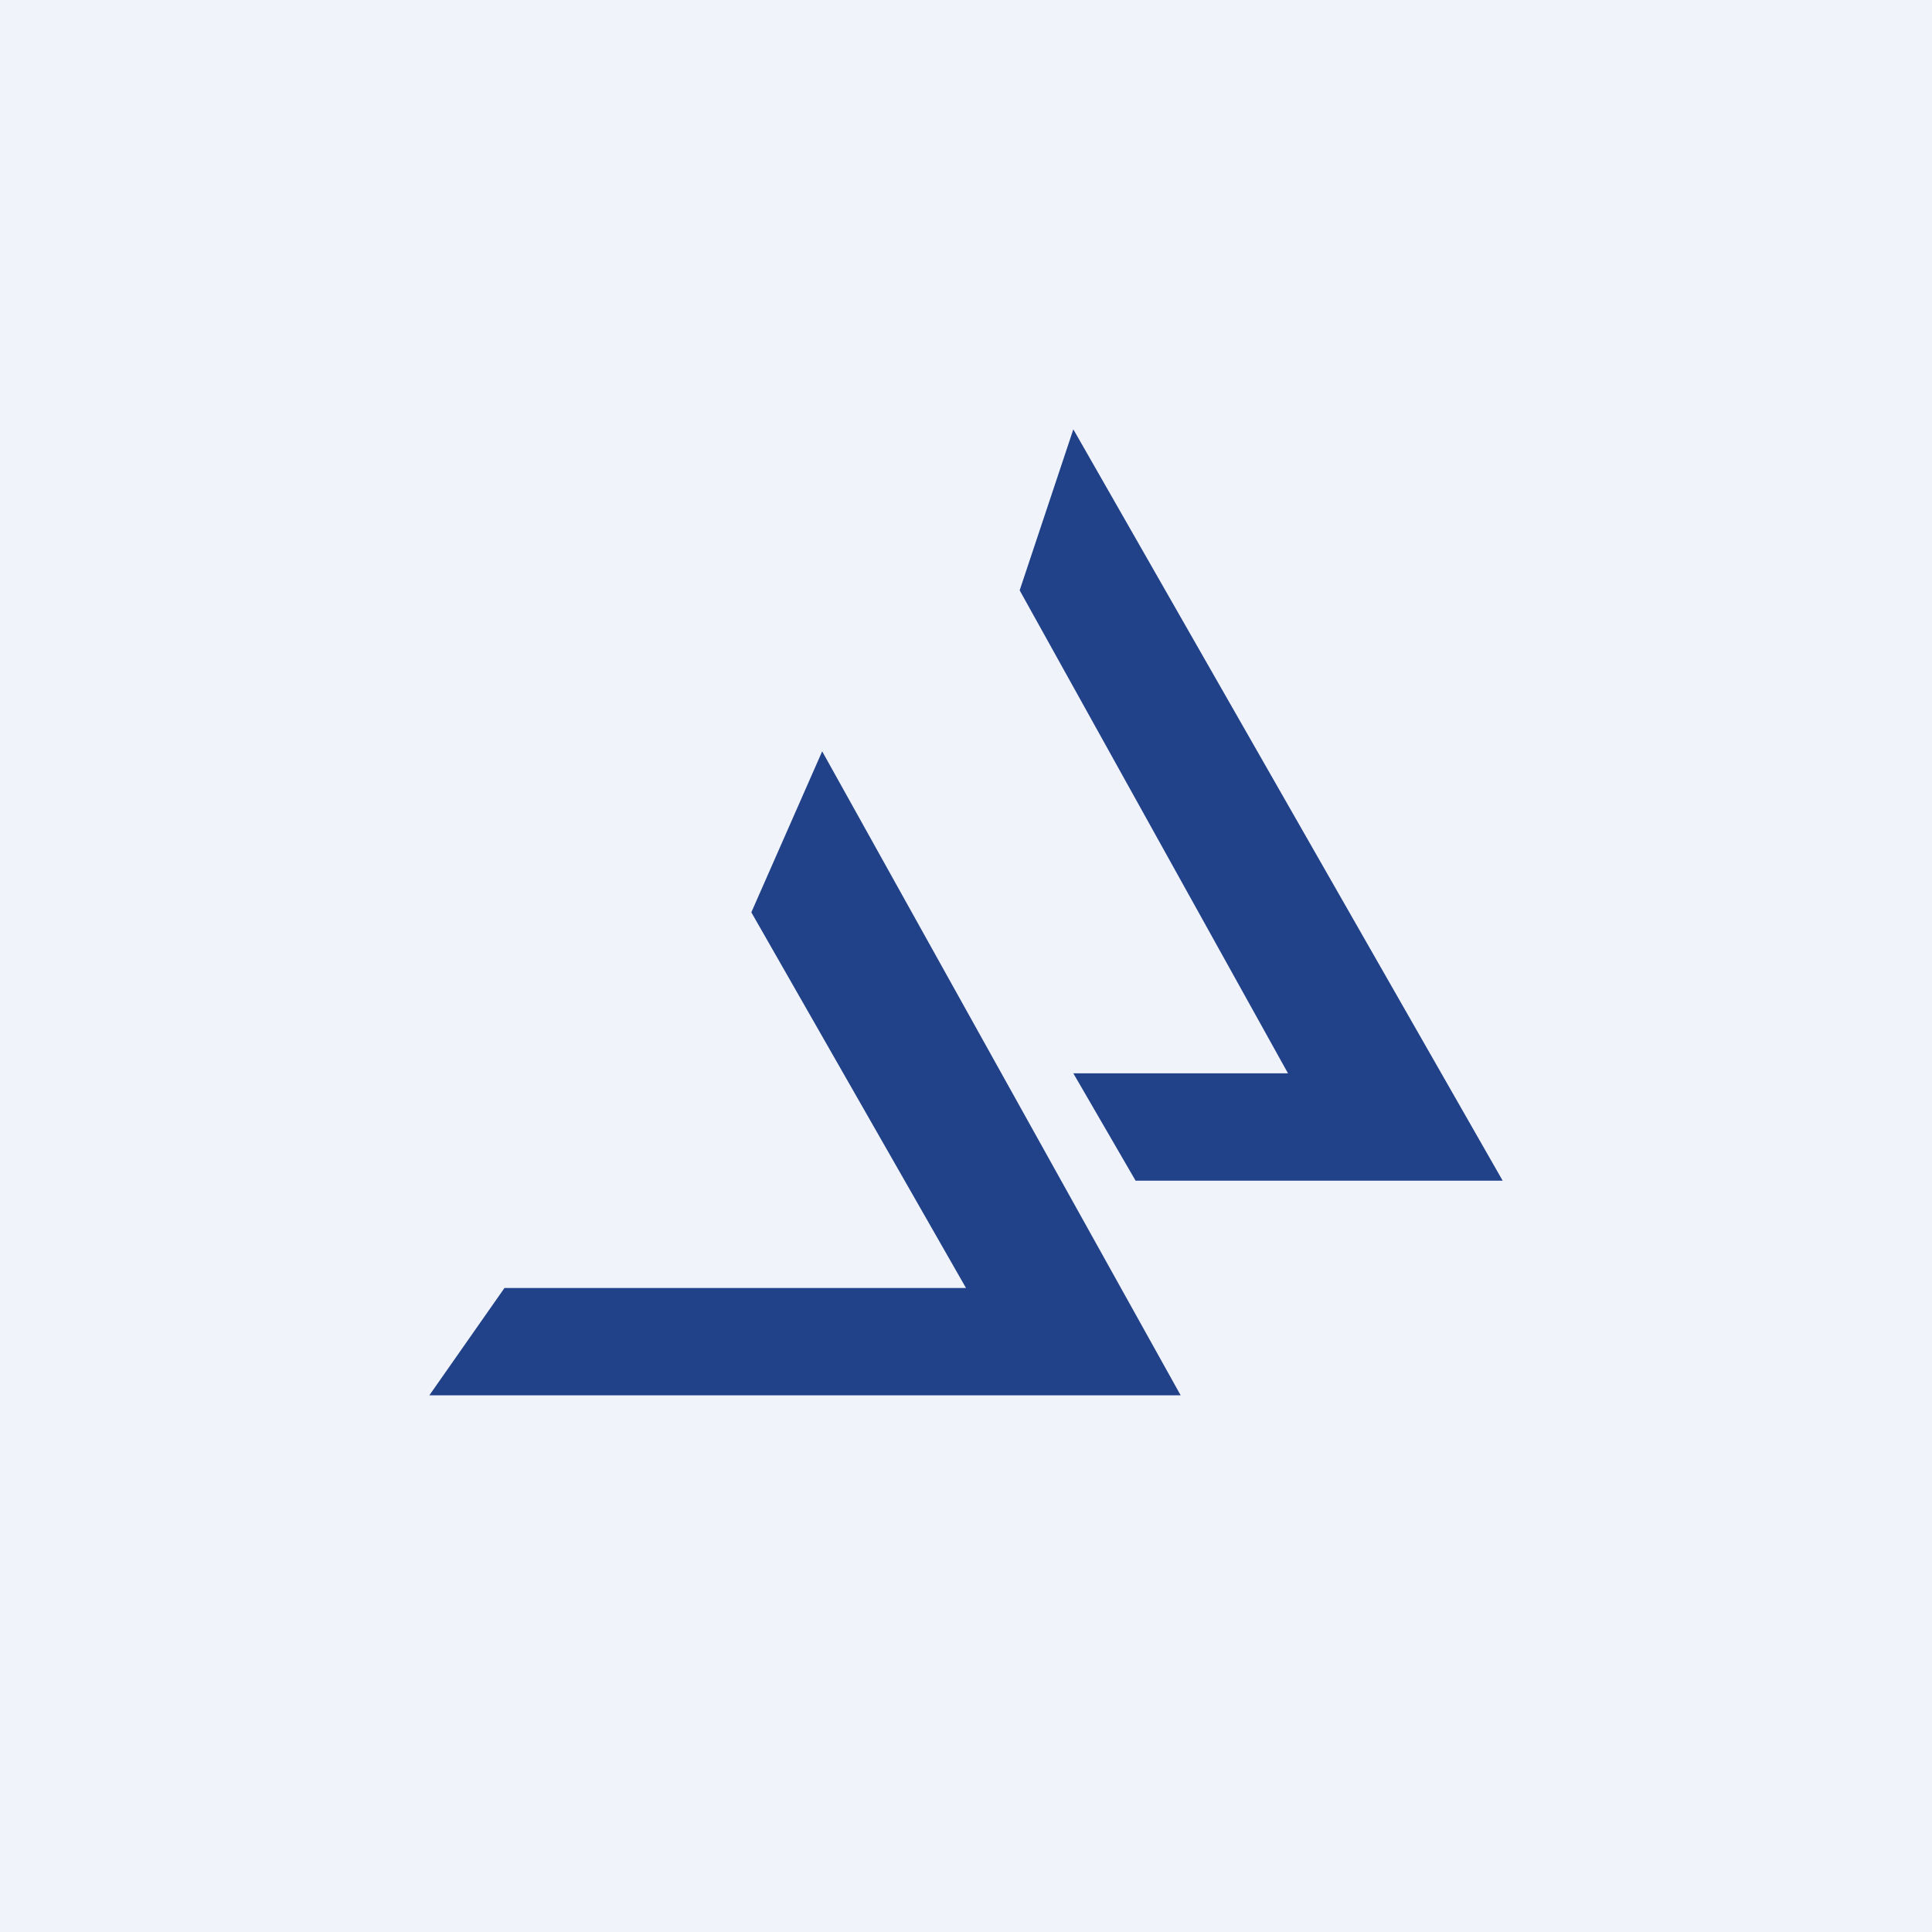
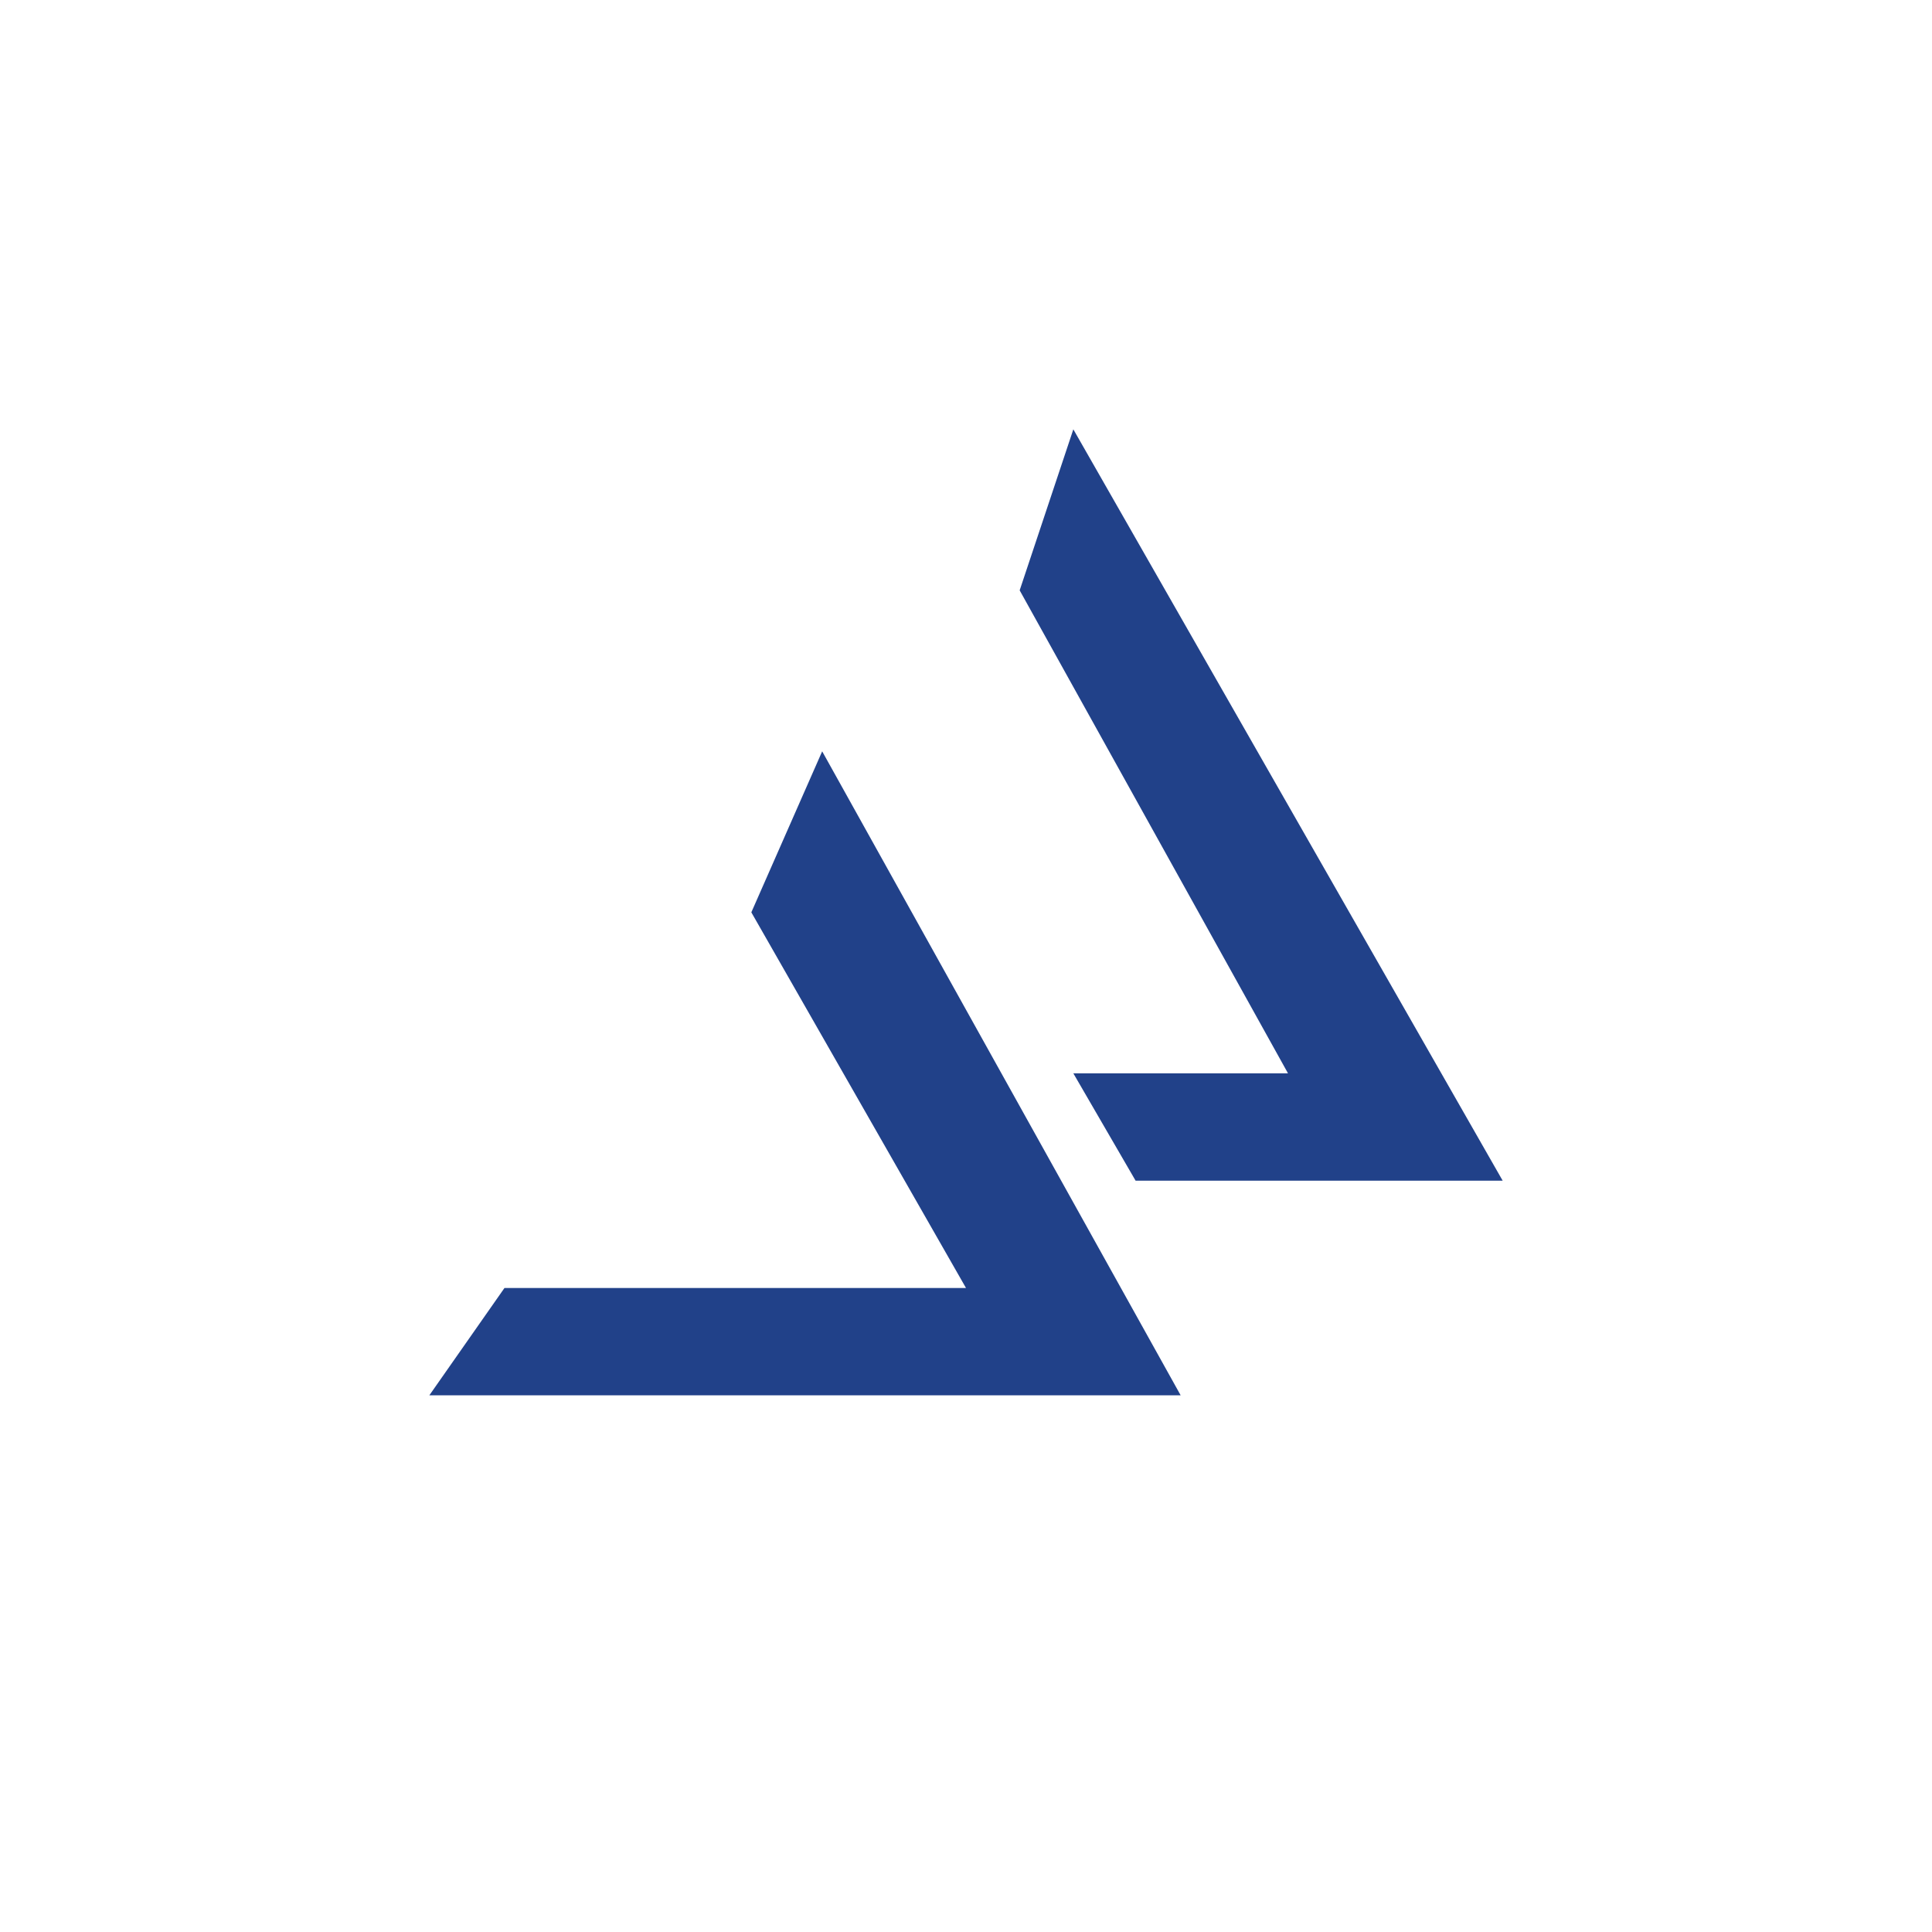
<svg xmlns="http://www.w3.org/2000/svg" width="18" height="18" viewBox="0 0 18 18">
-   <path fill="#F0F3FA" d="M0 0h18v18H0z" />
  <path d="M7.66 7 11 13H4l.7-1H9L7 8.5 7.66 7ZM10 4l4 7h-3.42L10 10h2L9.5 5.5 10 4Z" fill="#214189" />
</svg>